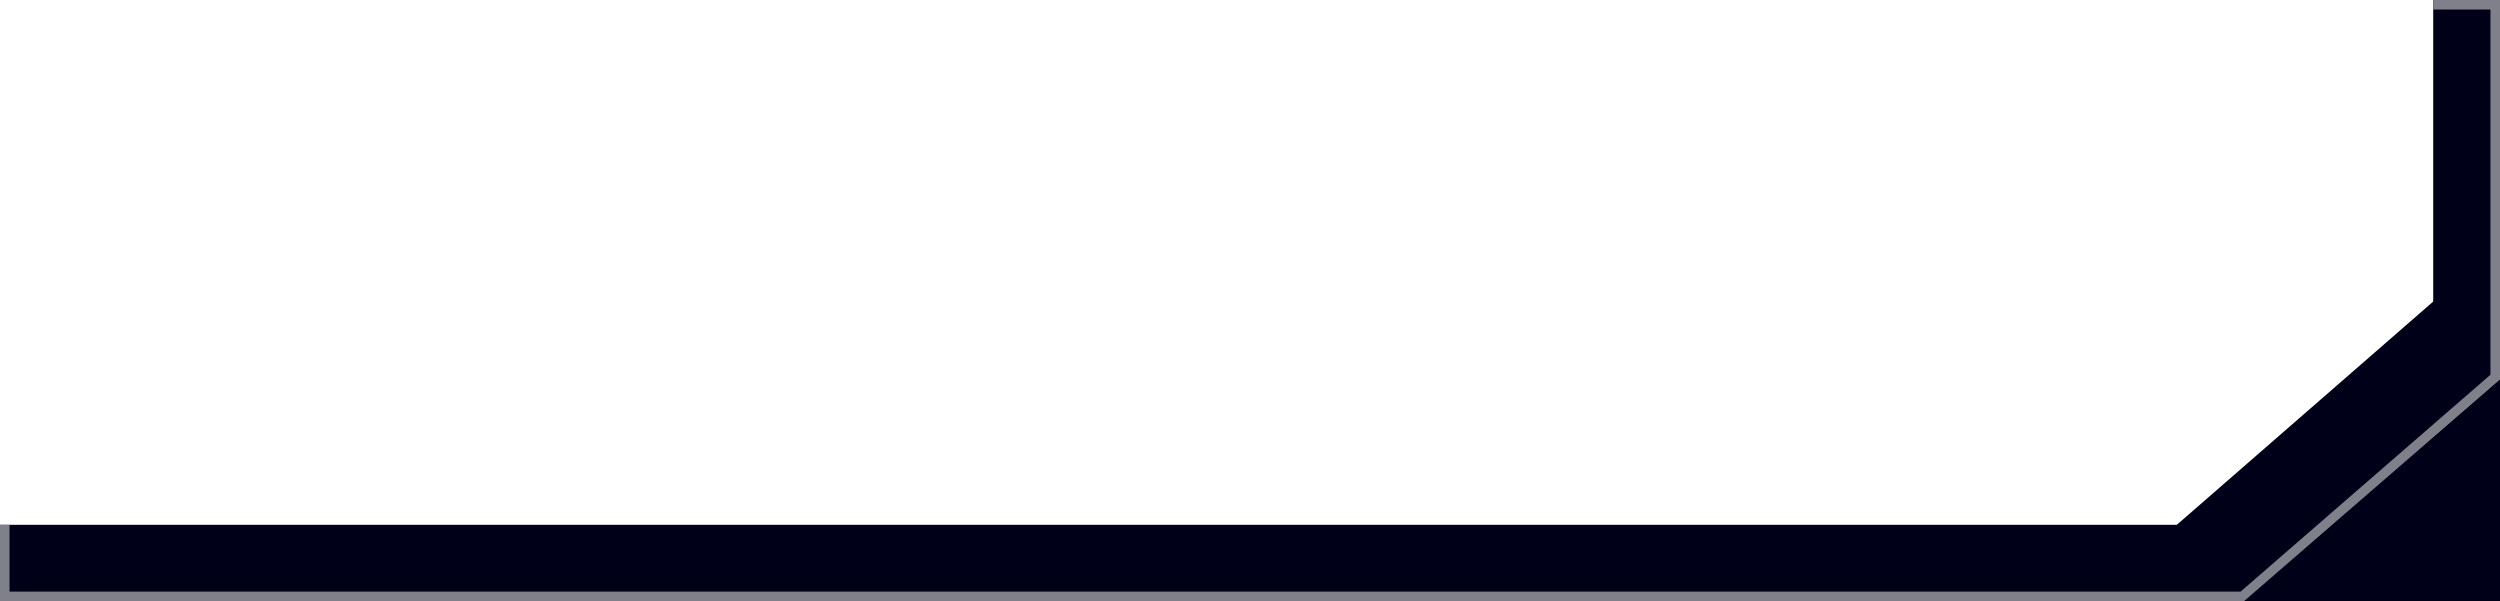
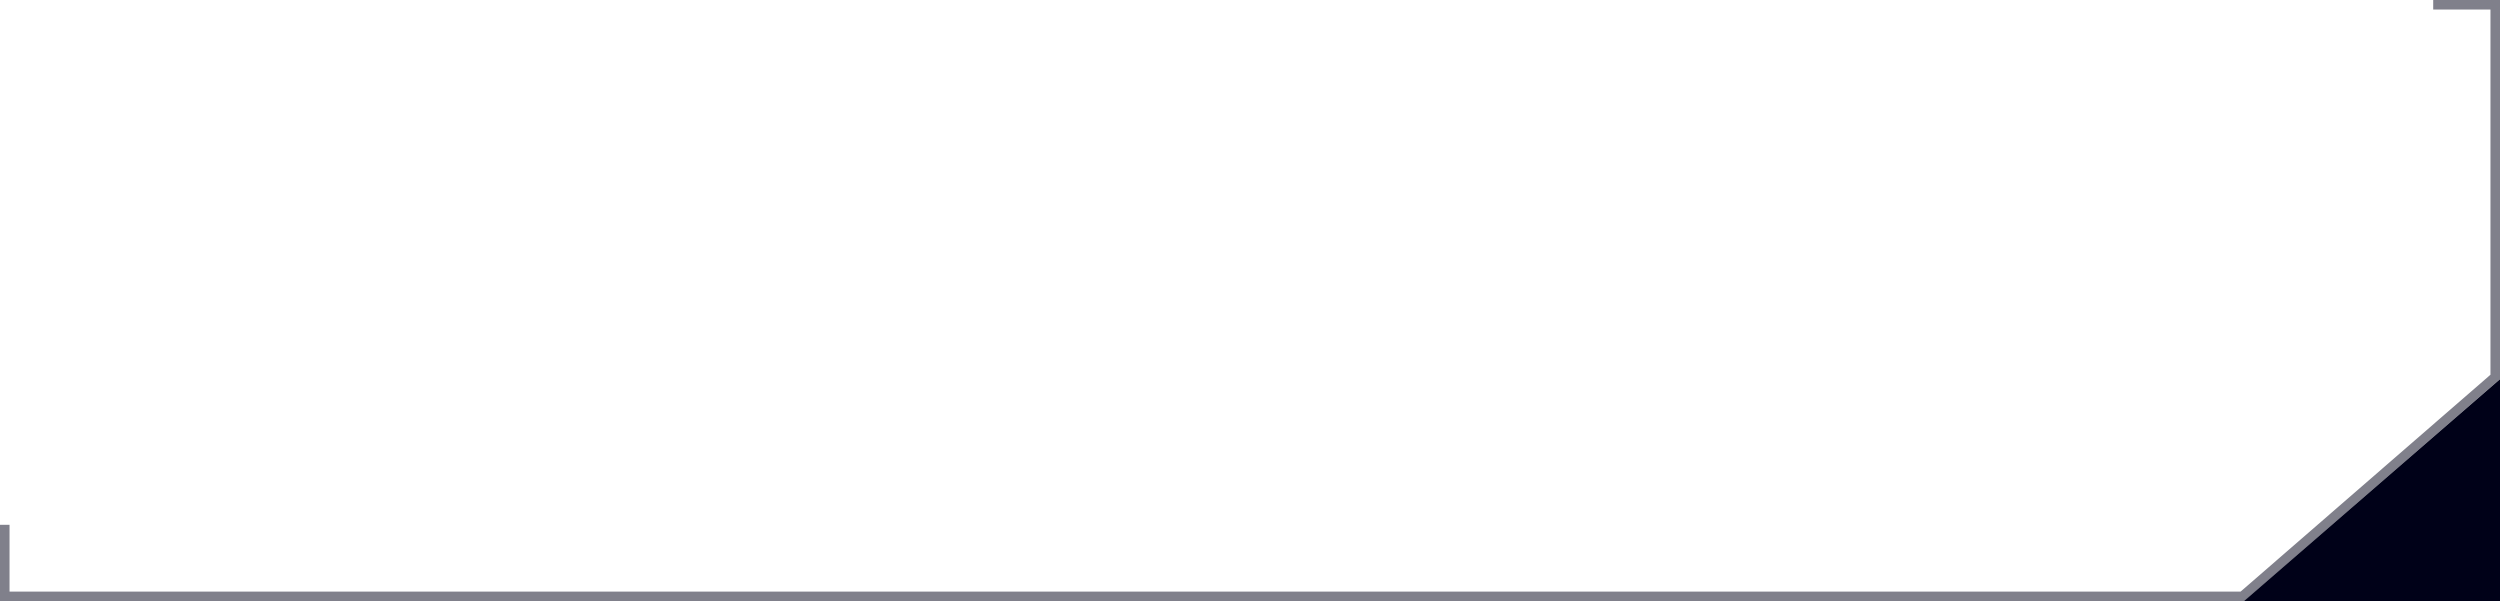
<svg xmlns="http://www.w3.org/2000/svg" width="262" height="63" viewBox="0 0 262 63" fill="none">
-   <rect y="55" width="235" height="8" fill="#000118" />
-   <rect x="228.027" y="55.09" width="36.176" height="10.083" transform="rotate(-41.048 228.027 55.09)" fill="#000118" />
-   <rect x="255" y="39" width="39" height="7" transform="rotate(-90 255 39)" fill="#000118" />
  <path d="M255 0.5H261.5V39.5L235 62.5H0.5V55.5V55" stroke="#80808B" />
  <path d="M261.5 40.834L236.5 62.5H261.5V40.834Z" fill="#000118" stroke="#000118" />
</svg>